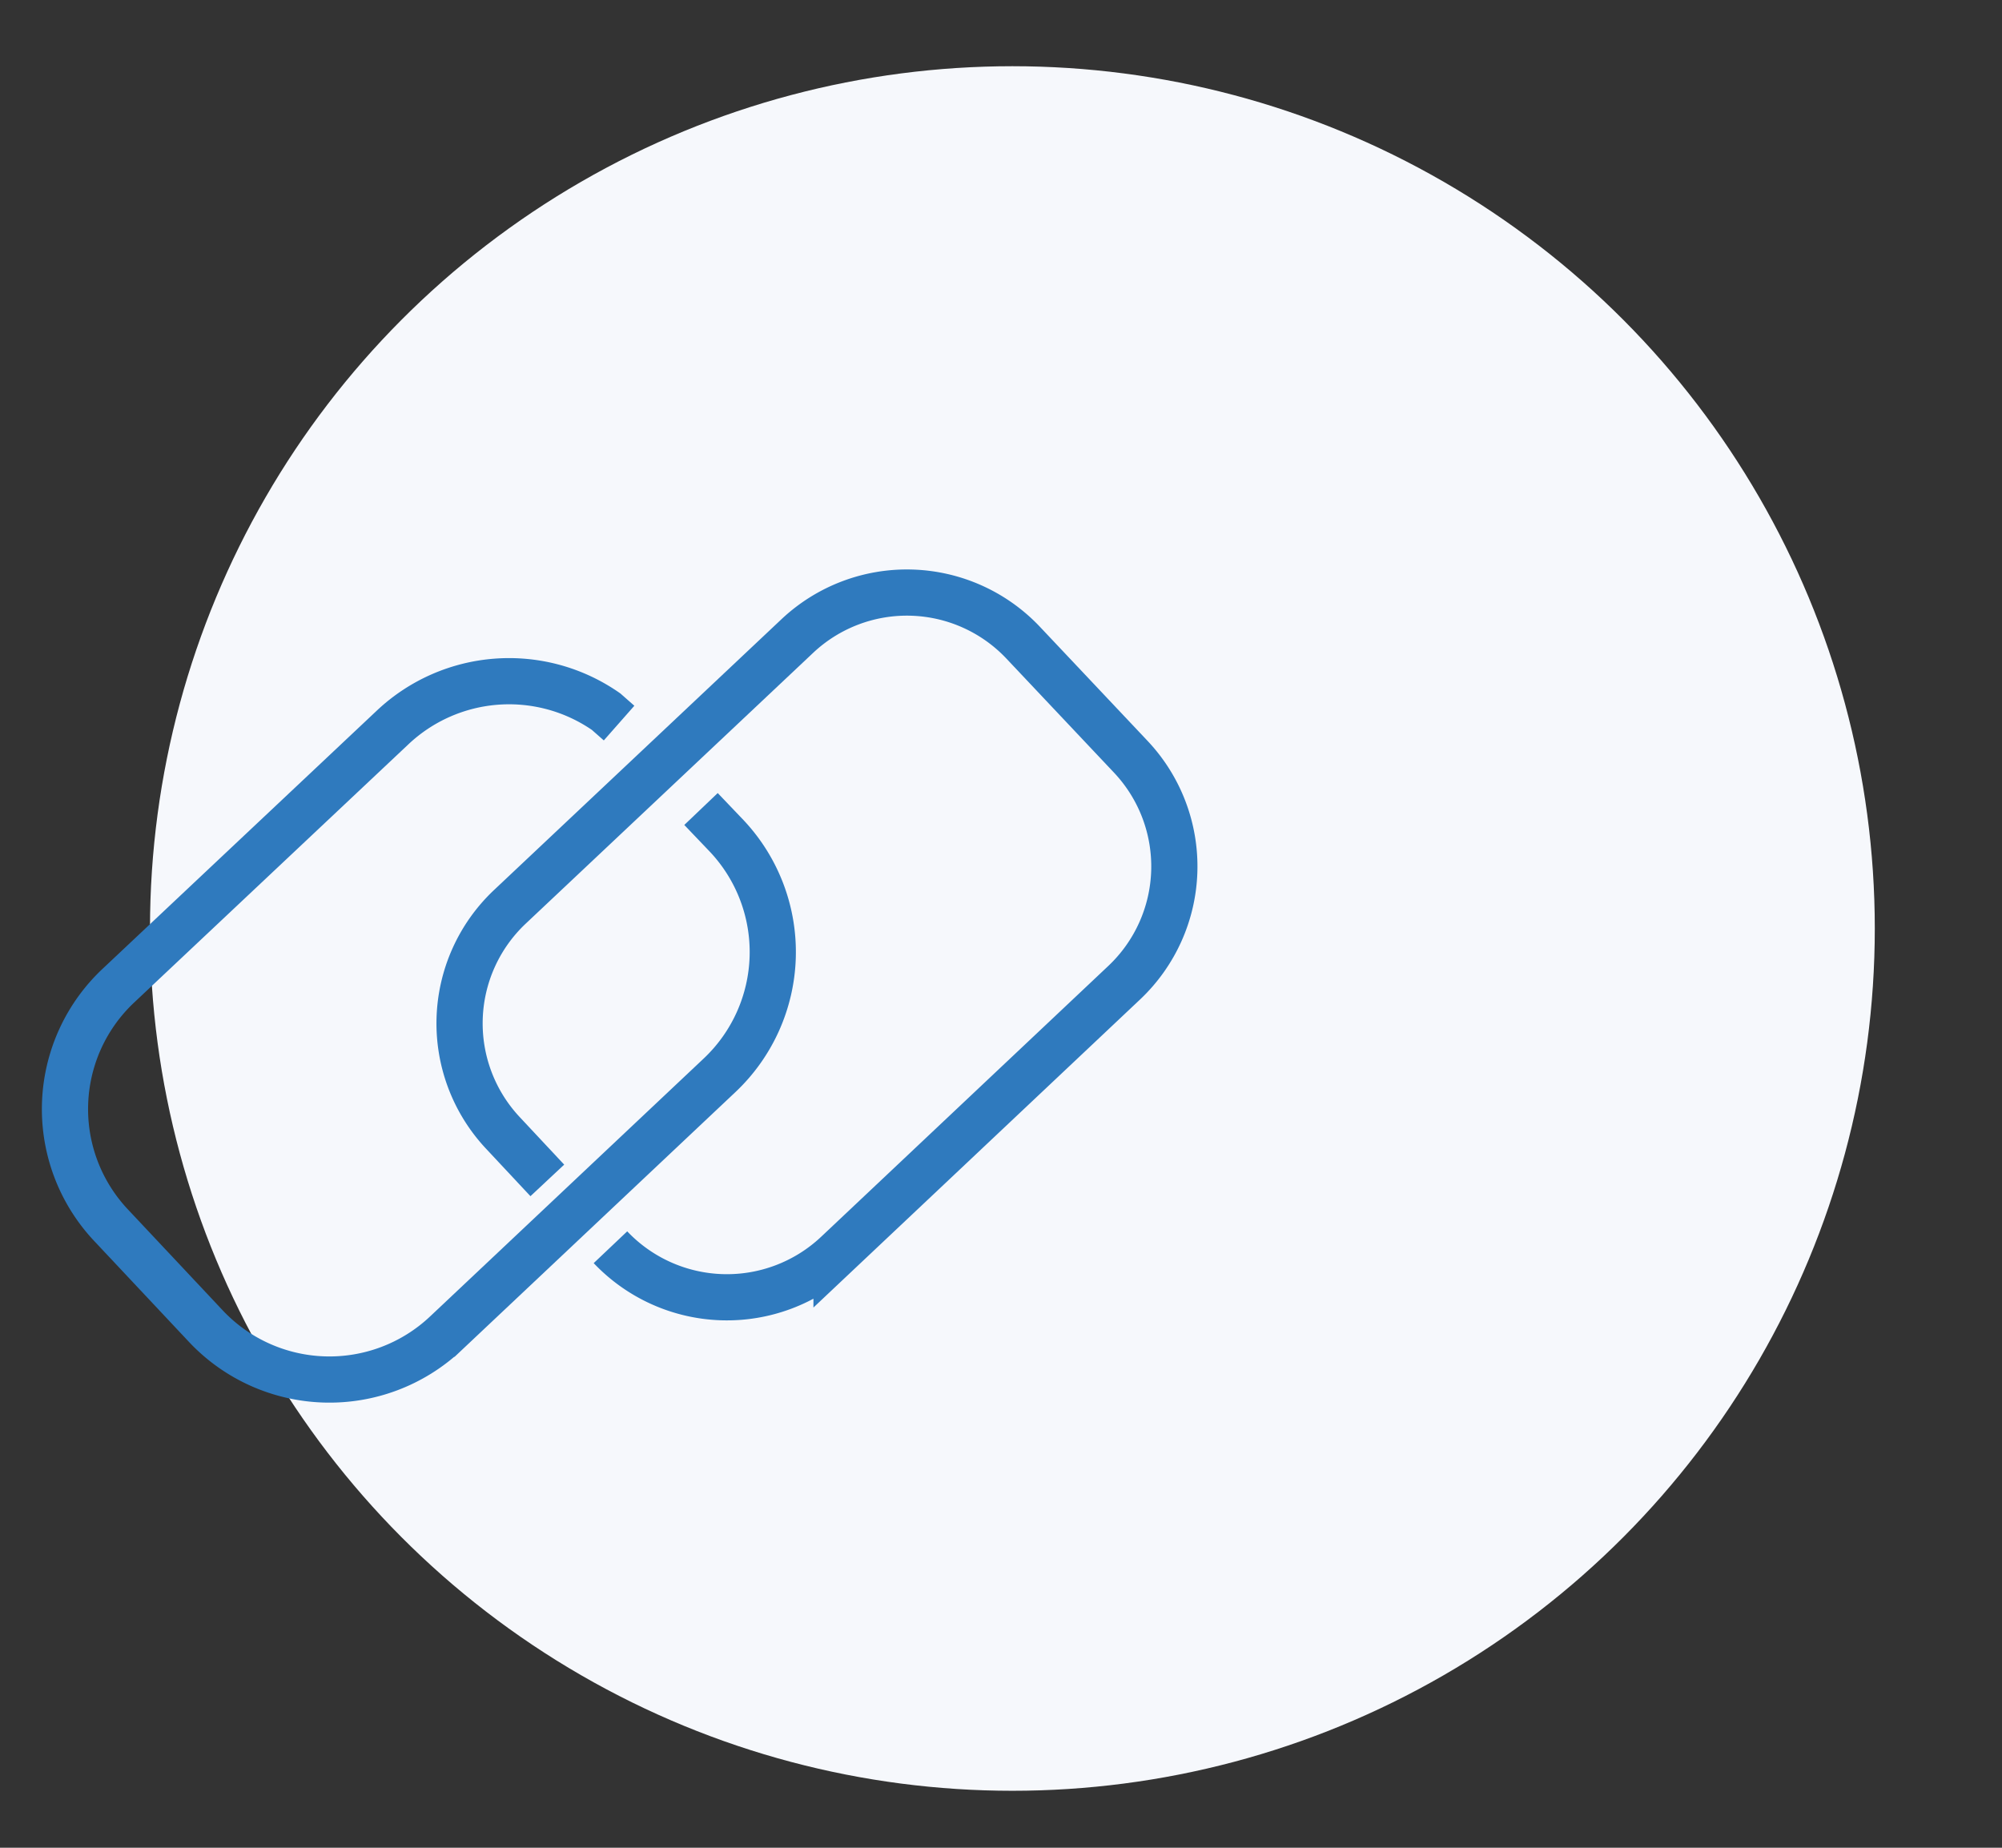
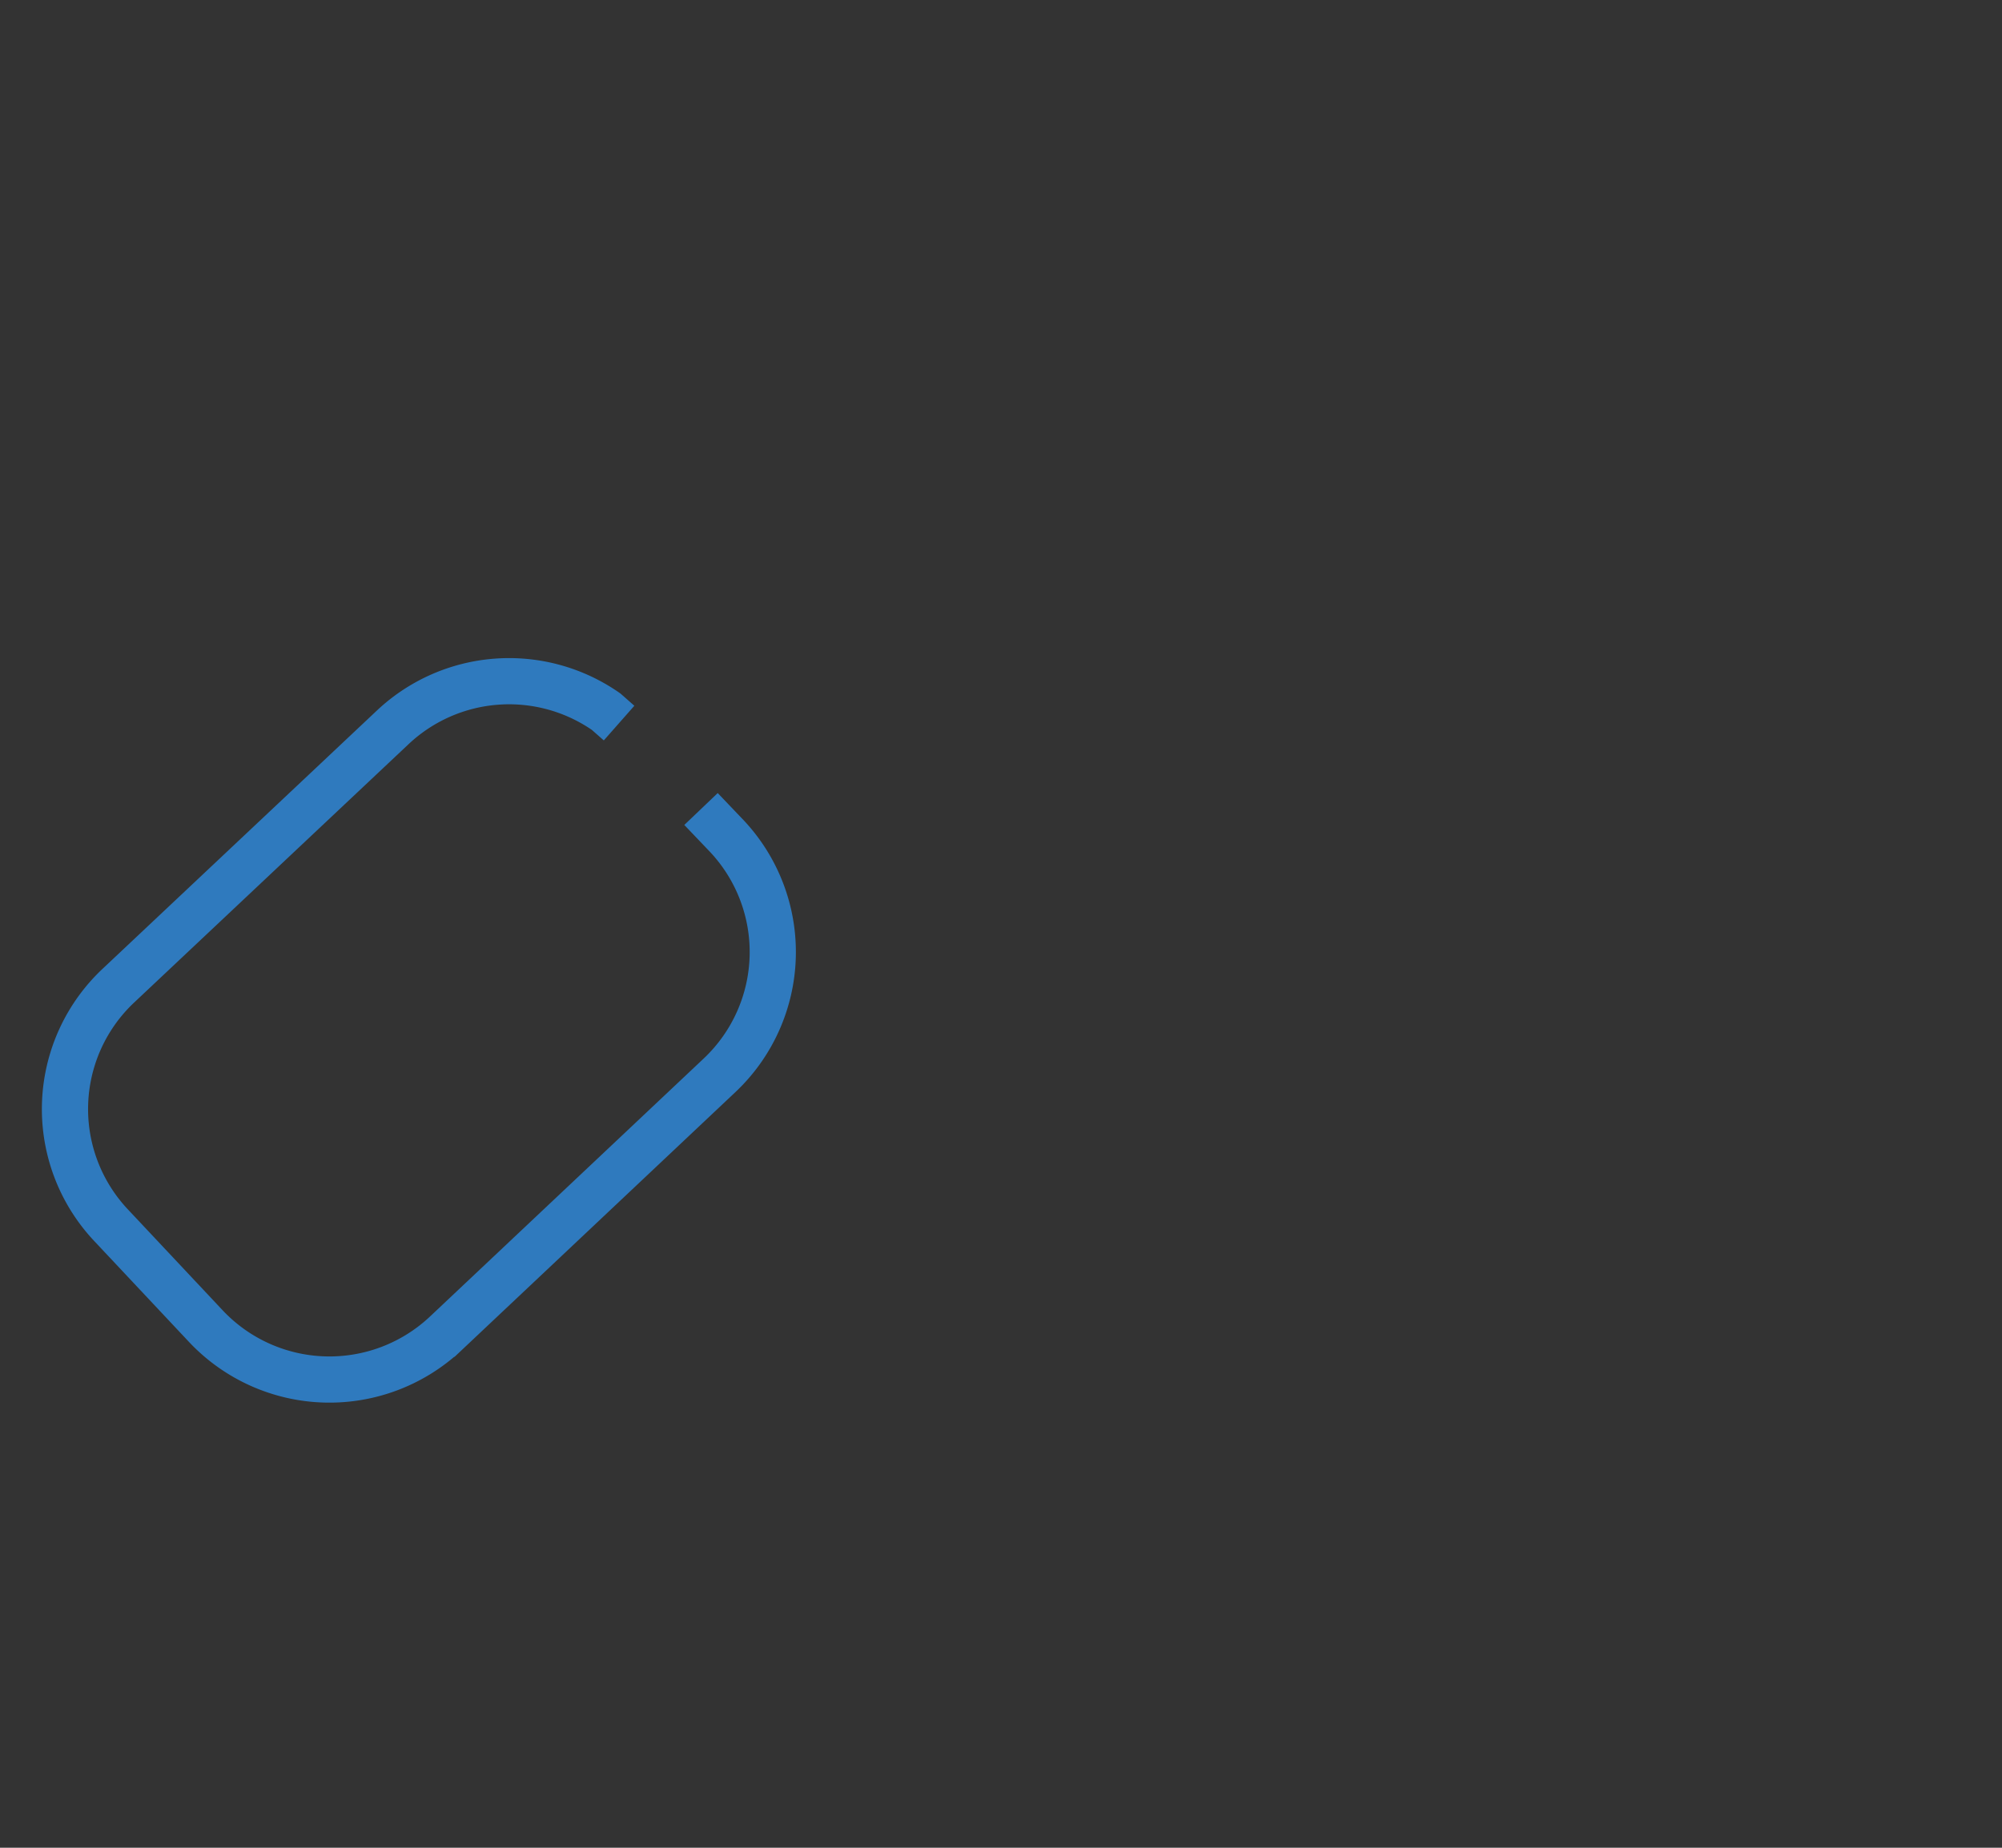
<svg xmlns="http://www.w3.org/2000/svg" id="Layer_1" data-name="Layer 1" viewBox="0 0 65 60">
  <rect x="0" y="0" width="65" height="60" fill="#333333" stroke="none" />
  <defs>
    <style>.cls-1{fill:#f6f8fc;}.cls-2{fill:none;stroke:#2f7abe;stroke-width:1.5px;fill-rule:evenodd;}</style>
  </defs>
-   <circle id="Oval-4" class="cls-1" cx="32.87" cy="30.15" r="28" />
  <path class="cls-2" d="M22.76,26.27l.84.88a5.5,5.5,0,0,1-.23,7.76l-8.91,8.4a5.51,5.51,0,0,1-7.76-.23L3.62,39.8A5.5,5.5,0,0,1,3.85,32l8.91-8.39a5.51,5.51,0,0,1,6.92-.5l.42.37" />
-   <path class="cls-2" d="M17.77,38.33l-1.44-1.54a5.2,5.2,0,0,1,.21-7.33l9.35-8.81a5.19,5.19,0,0,1,7.33.22l3.5,3.71a5.19,5.19,0,0,1-.22,7.33l-9.34,8.81a5.21,5.21,0,0,1-7.34-.22" />
</svg>